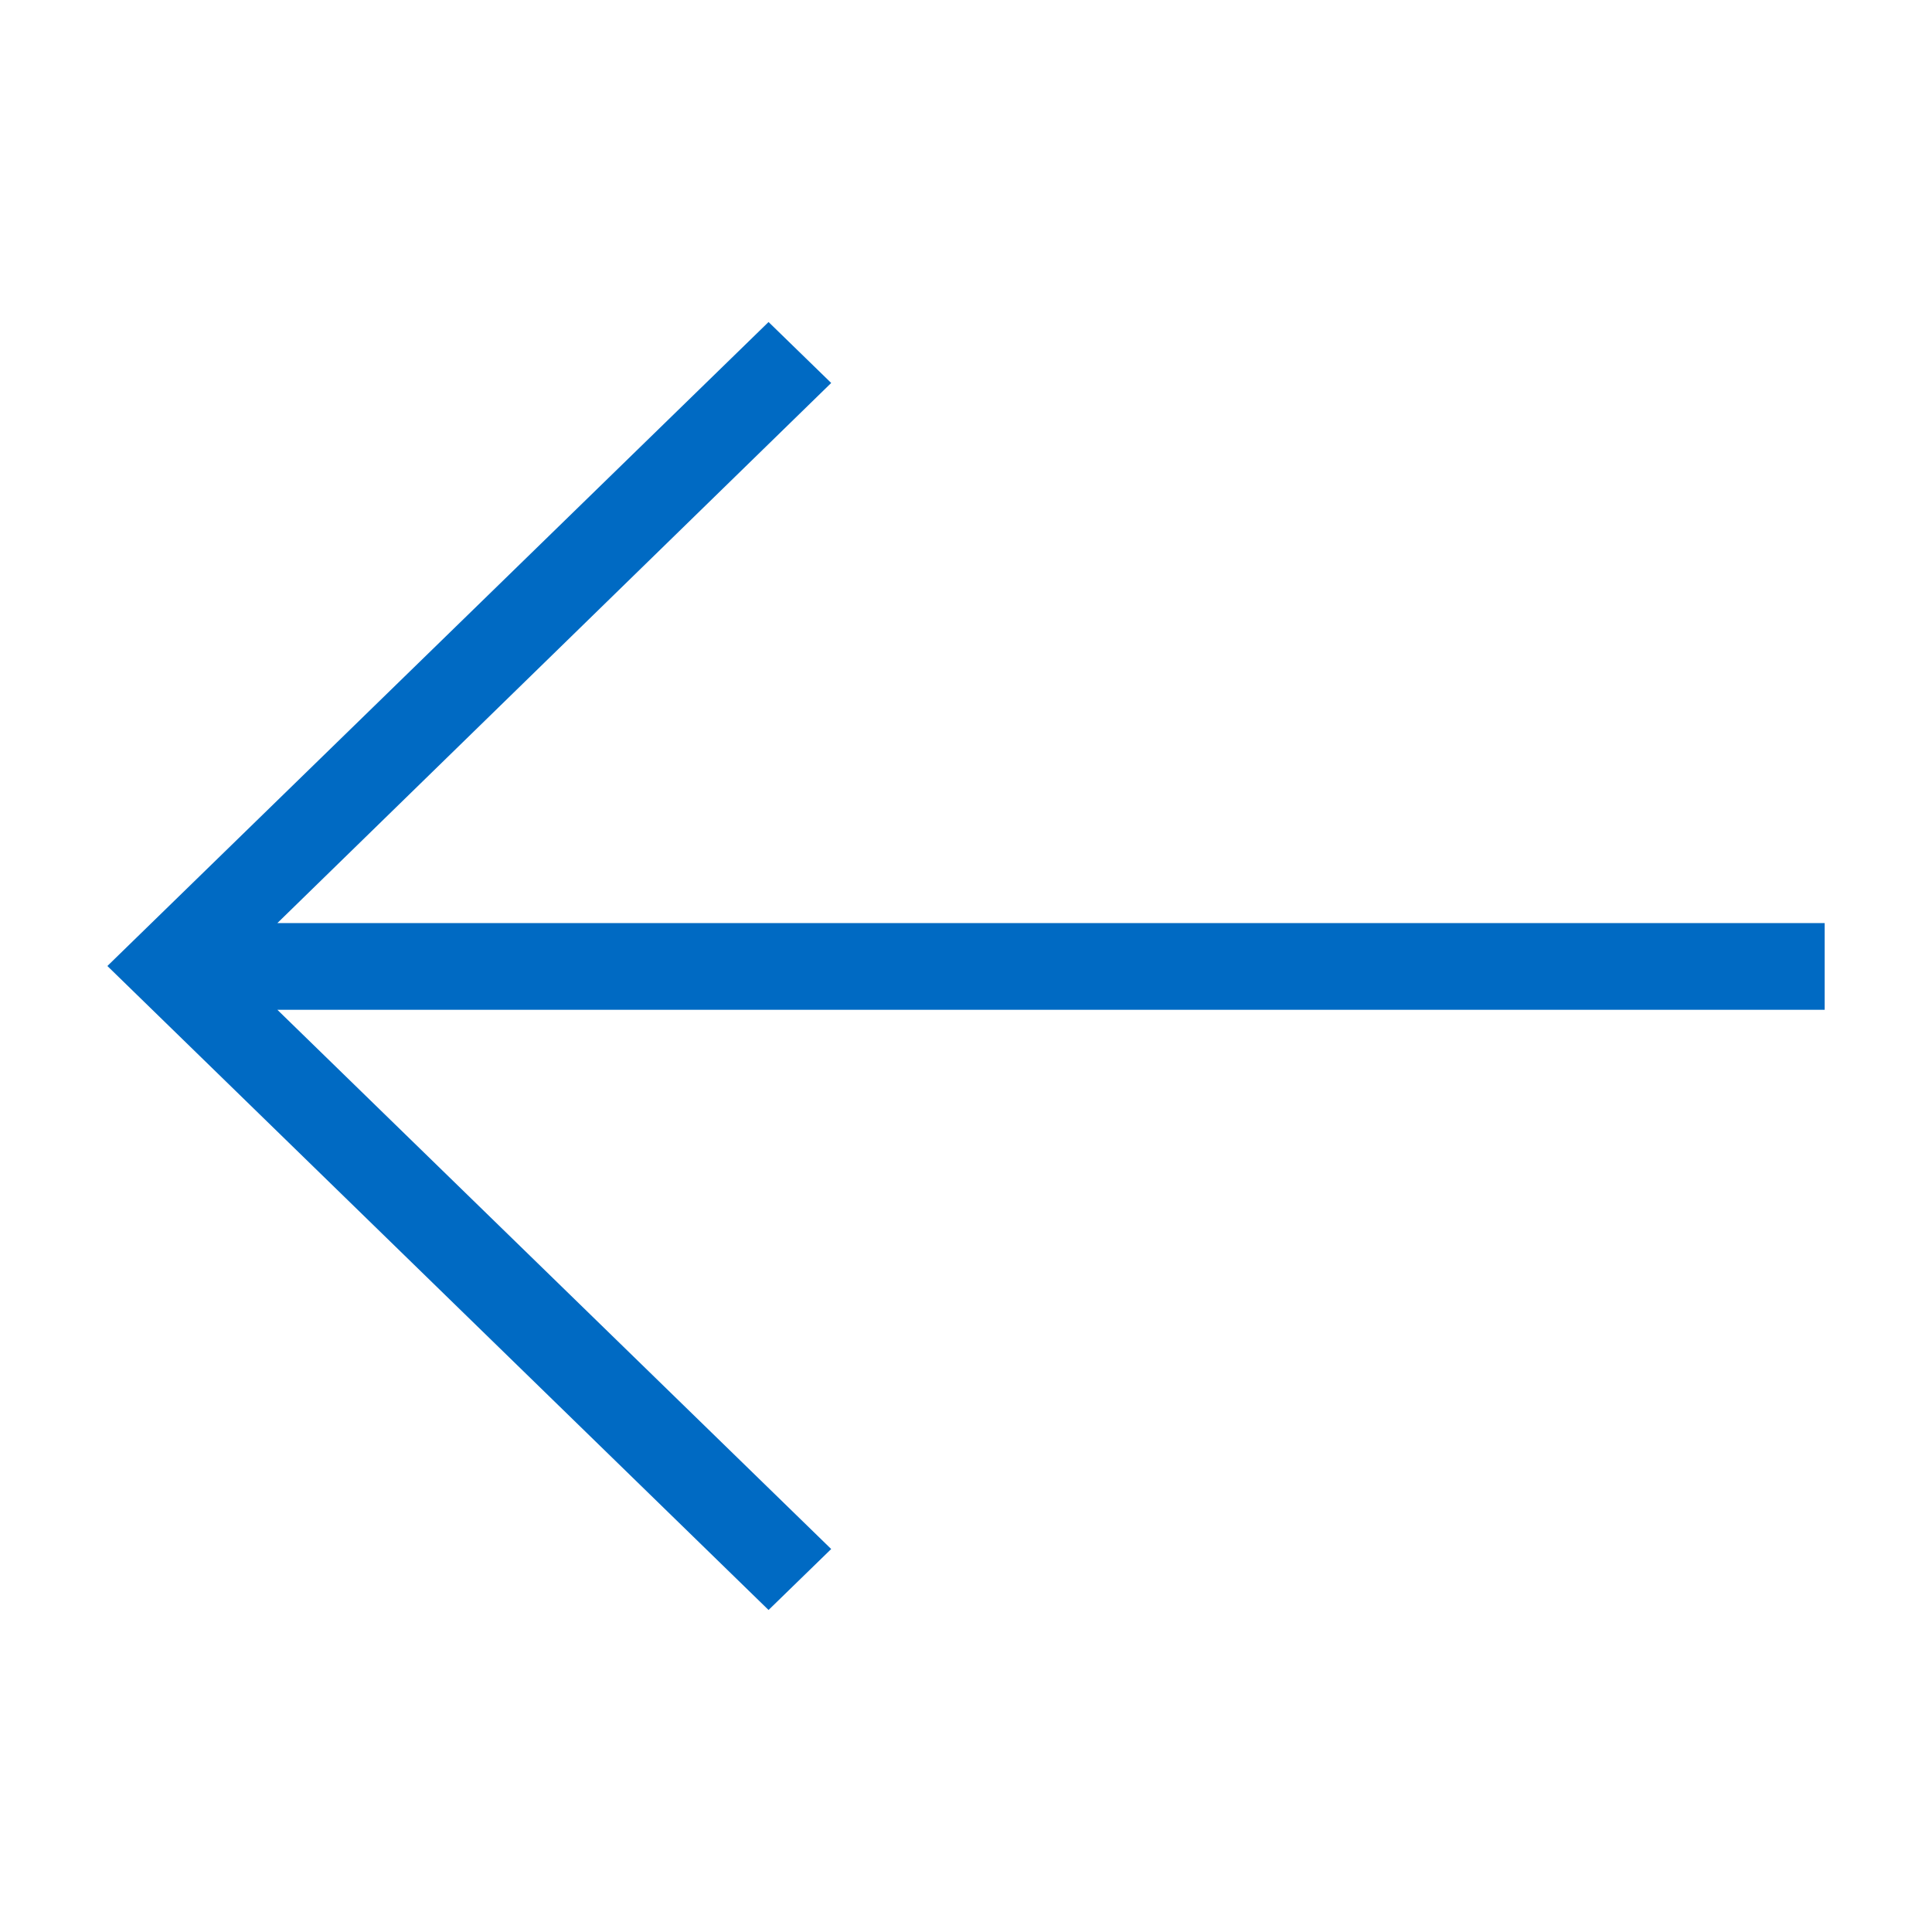
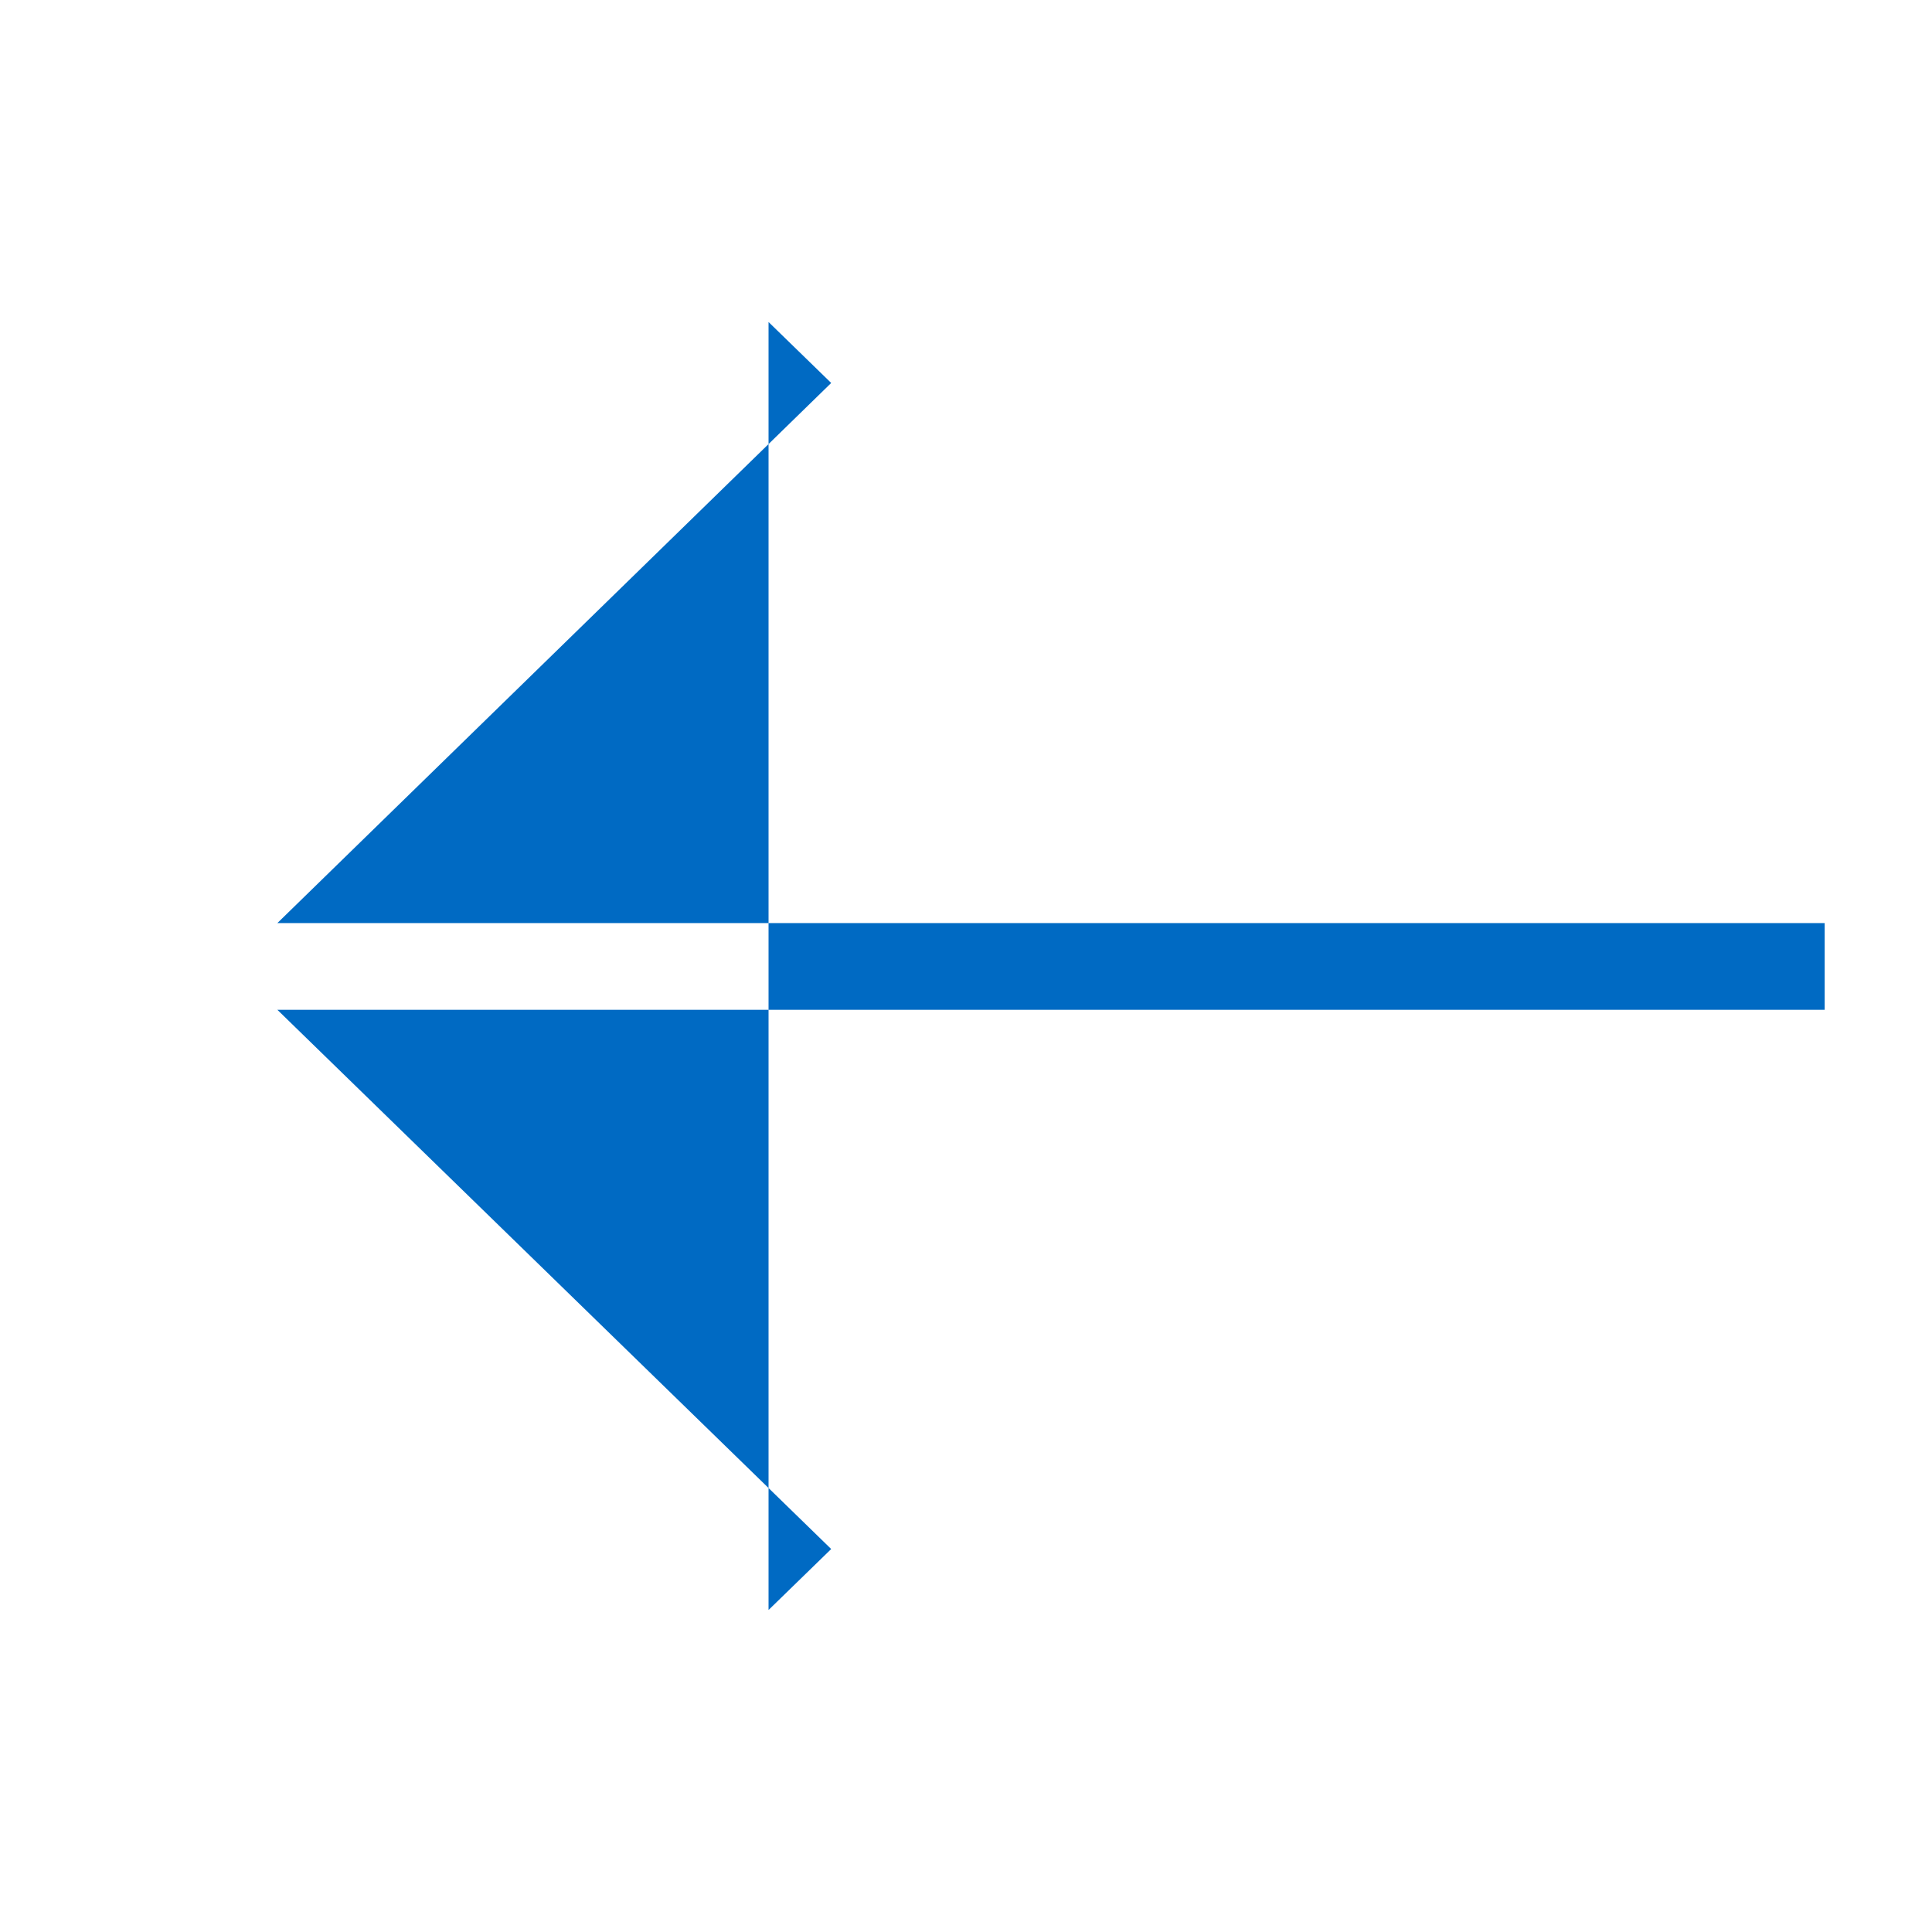
<svg xmlns="http://www.w3.org/2000/svg" width="40" height="40" viewBox="0 0 40 40" fill="none">
-   <path d="M15.912 6.667L17.209 7.929L5.743 19.111H37.778V20.907H5.743L17.209 32.071L15.912 33.333L2.223 20L15.912 6.667Z" fill="#006AC3" />
+   <path d="M15.912 6.667L17.209 7.929L5.743 19.111H37.778V20.907H5.743L17.209 32.071L15.912 33.333L15.912 6.667Z" fill="#006AC3" />
</svg>